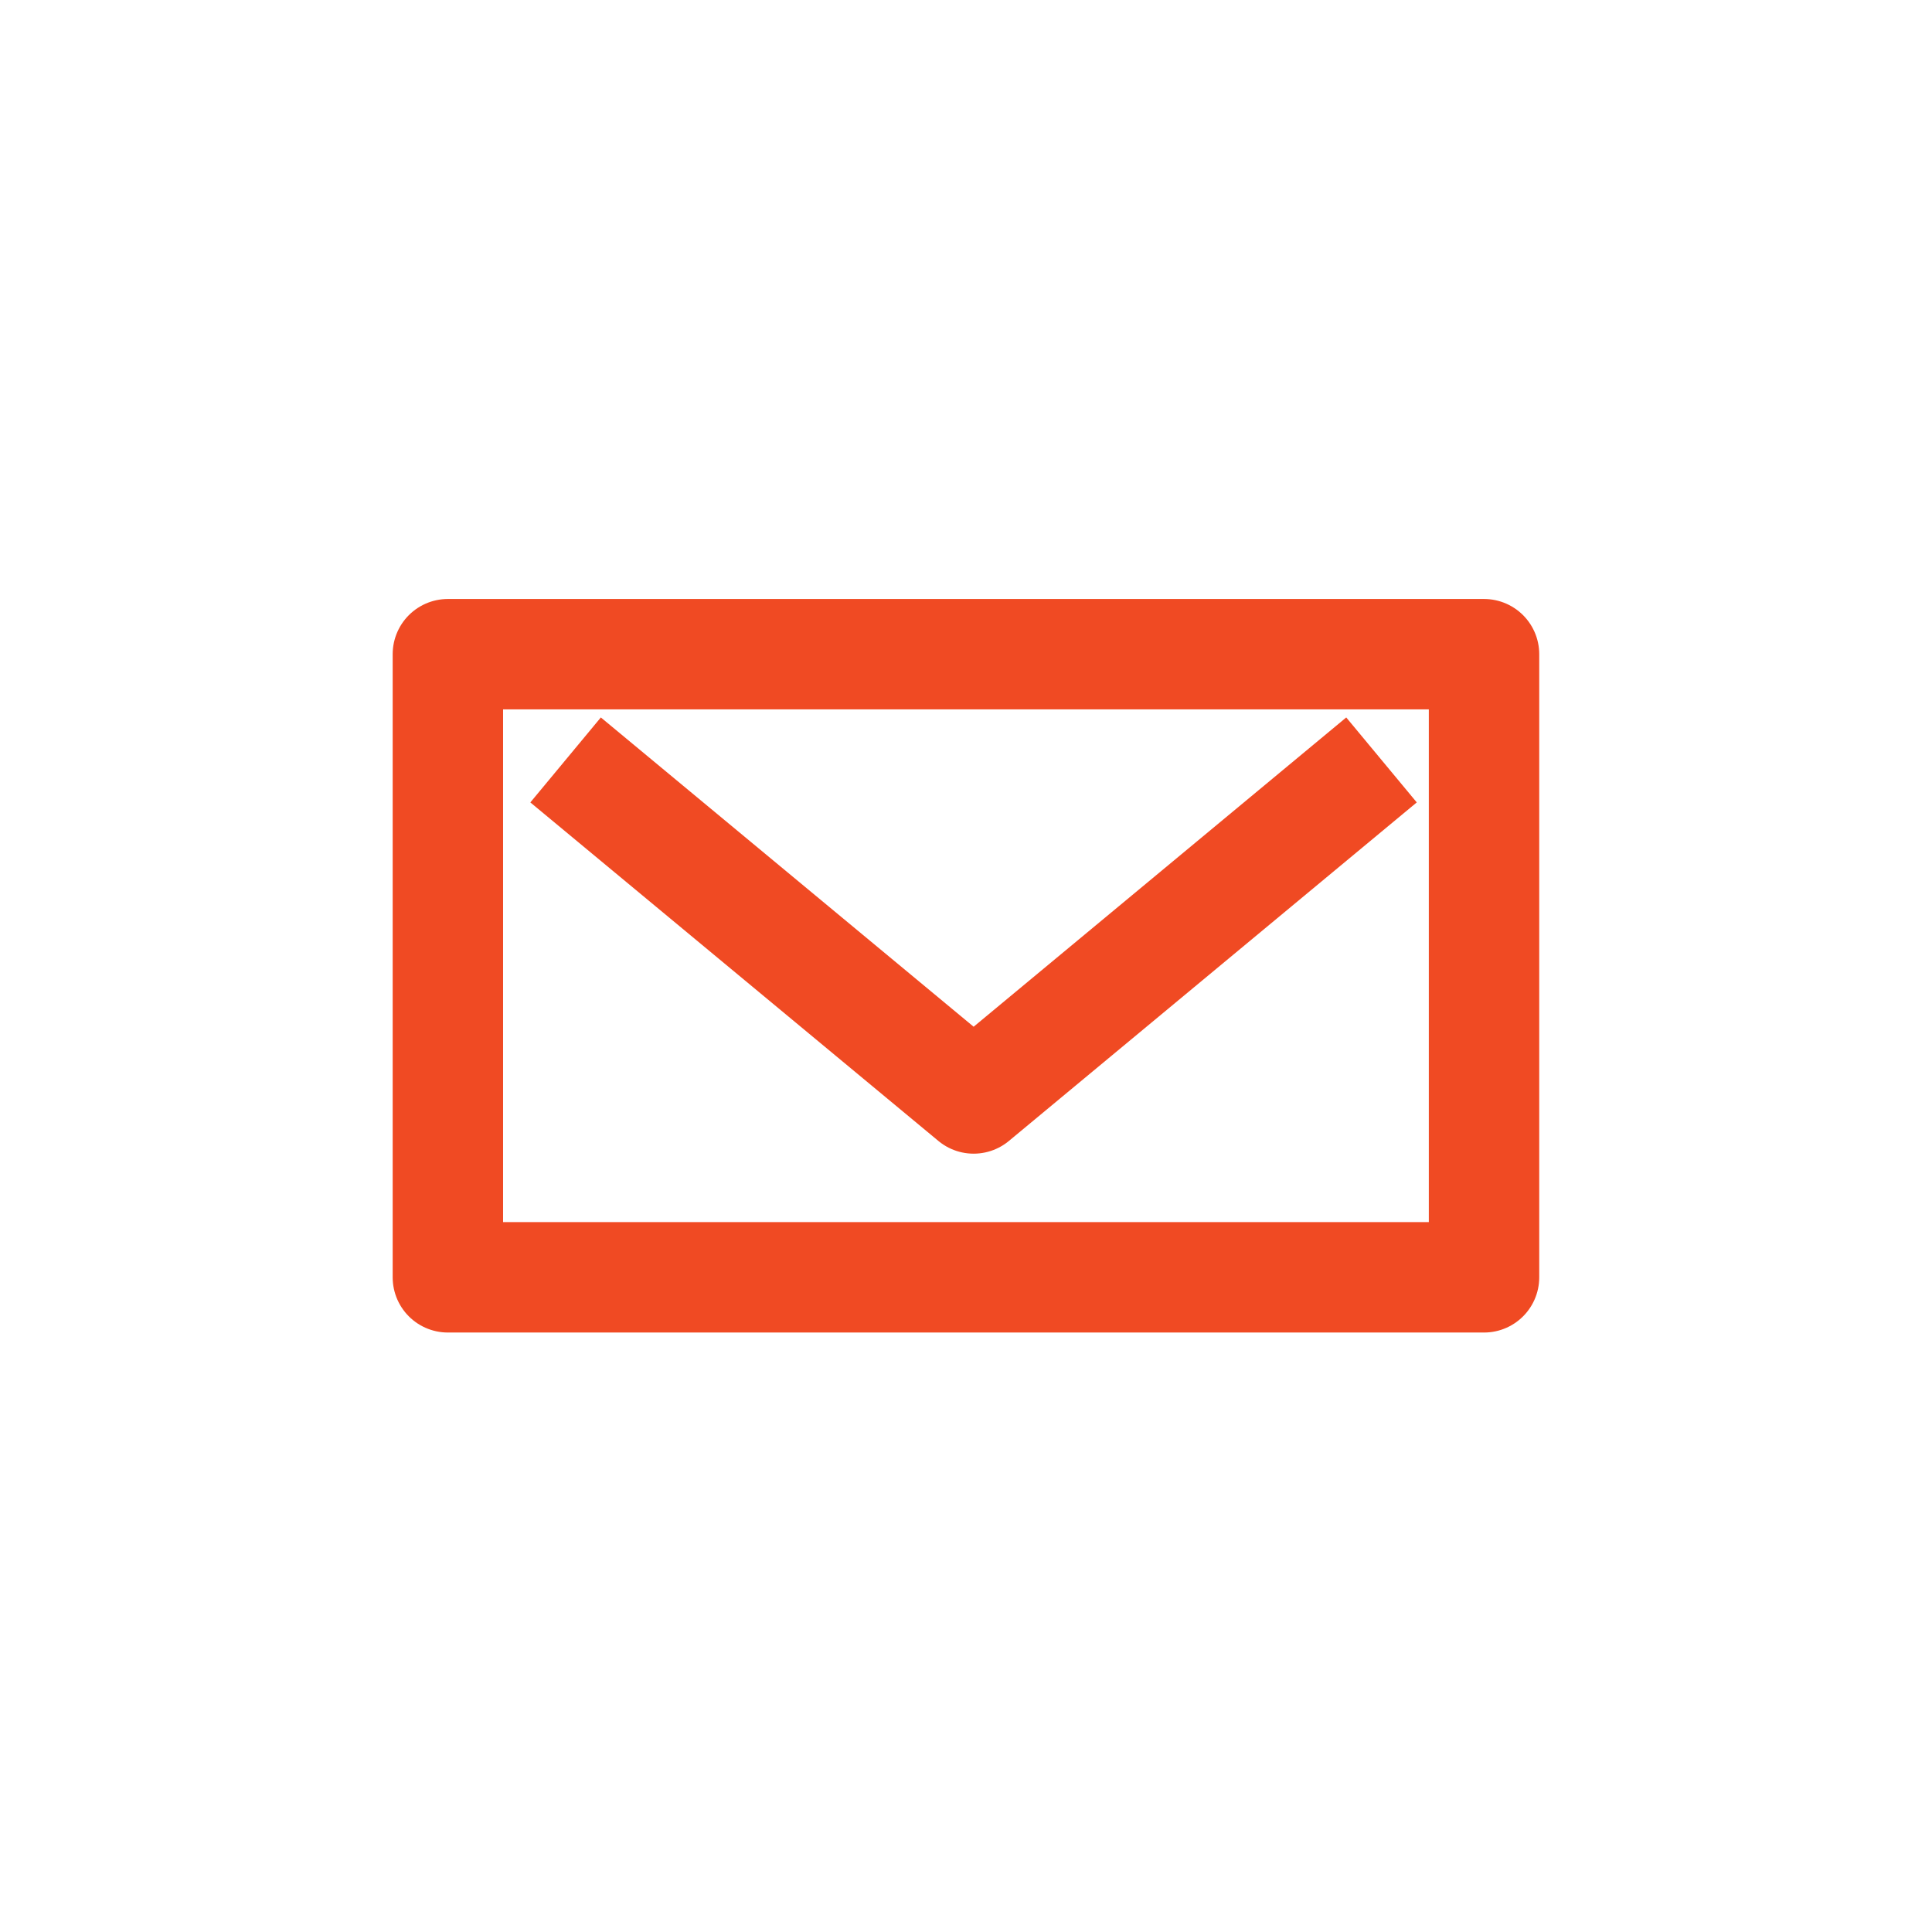
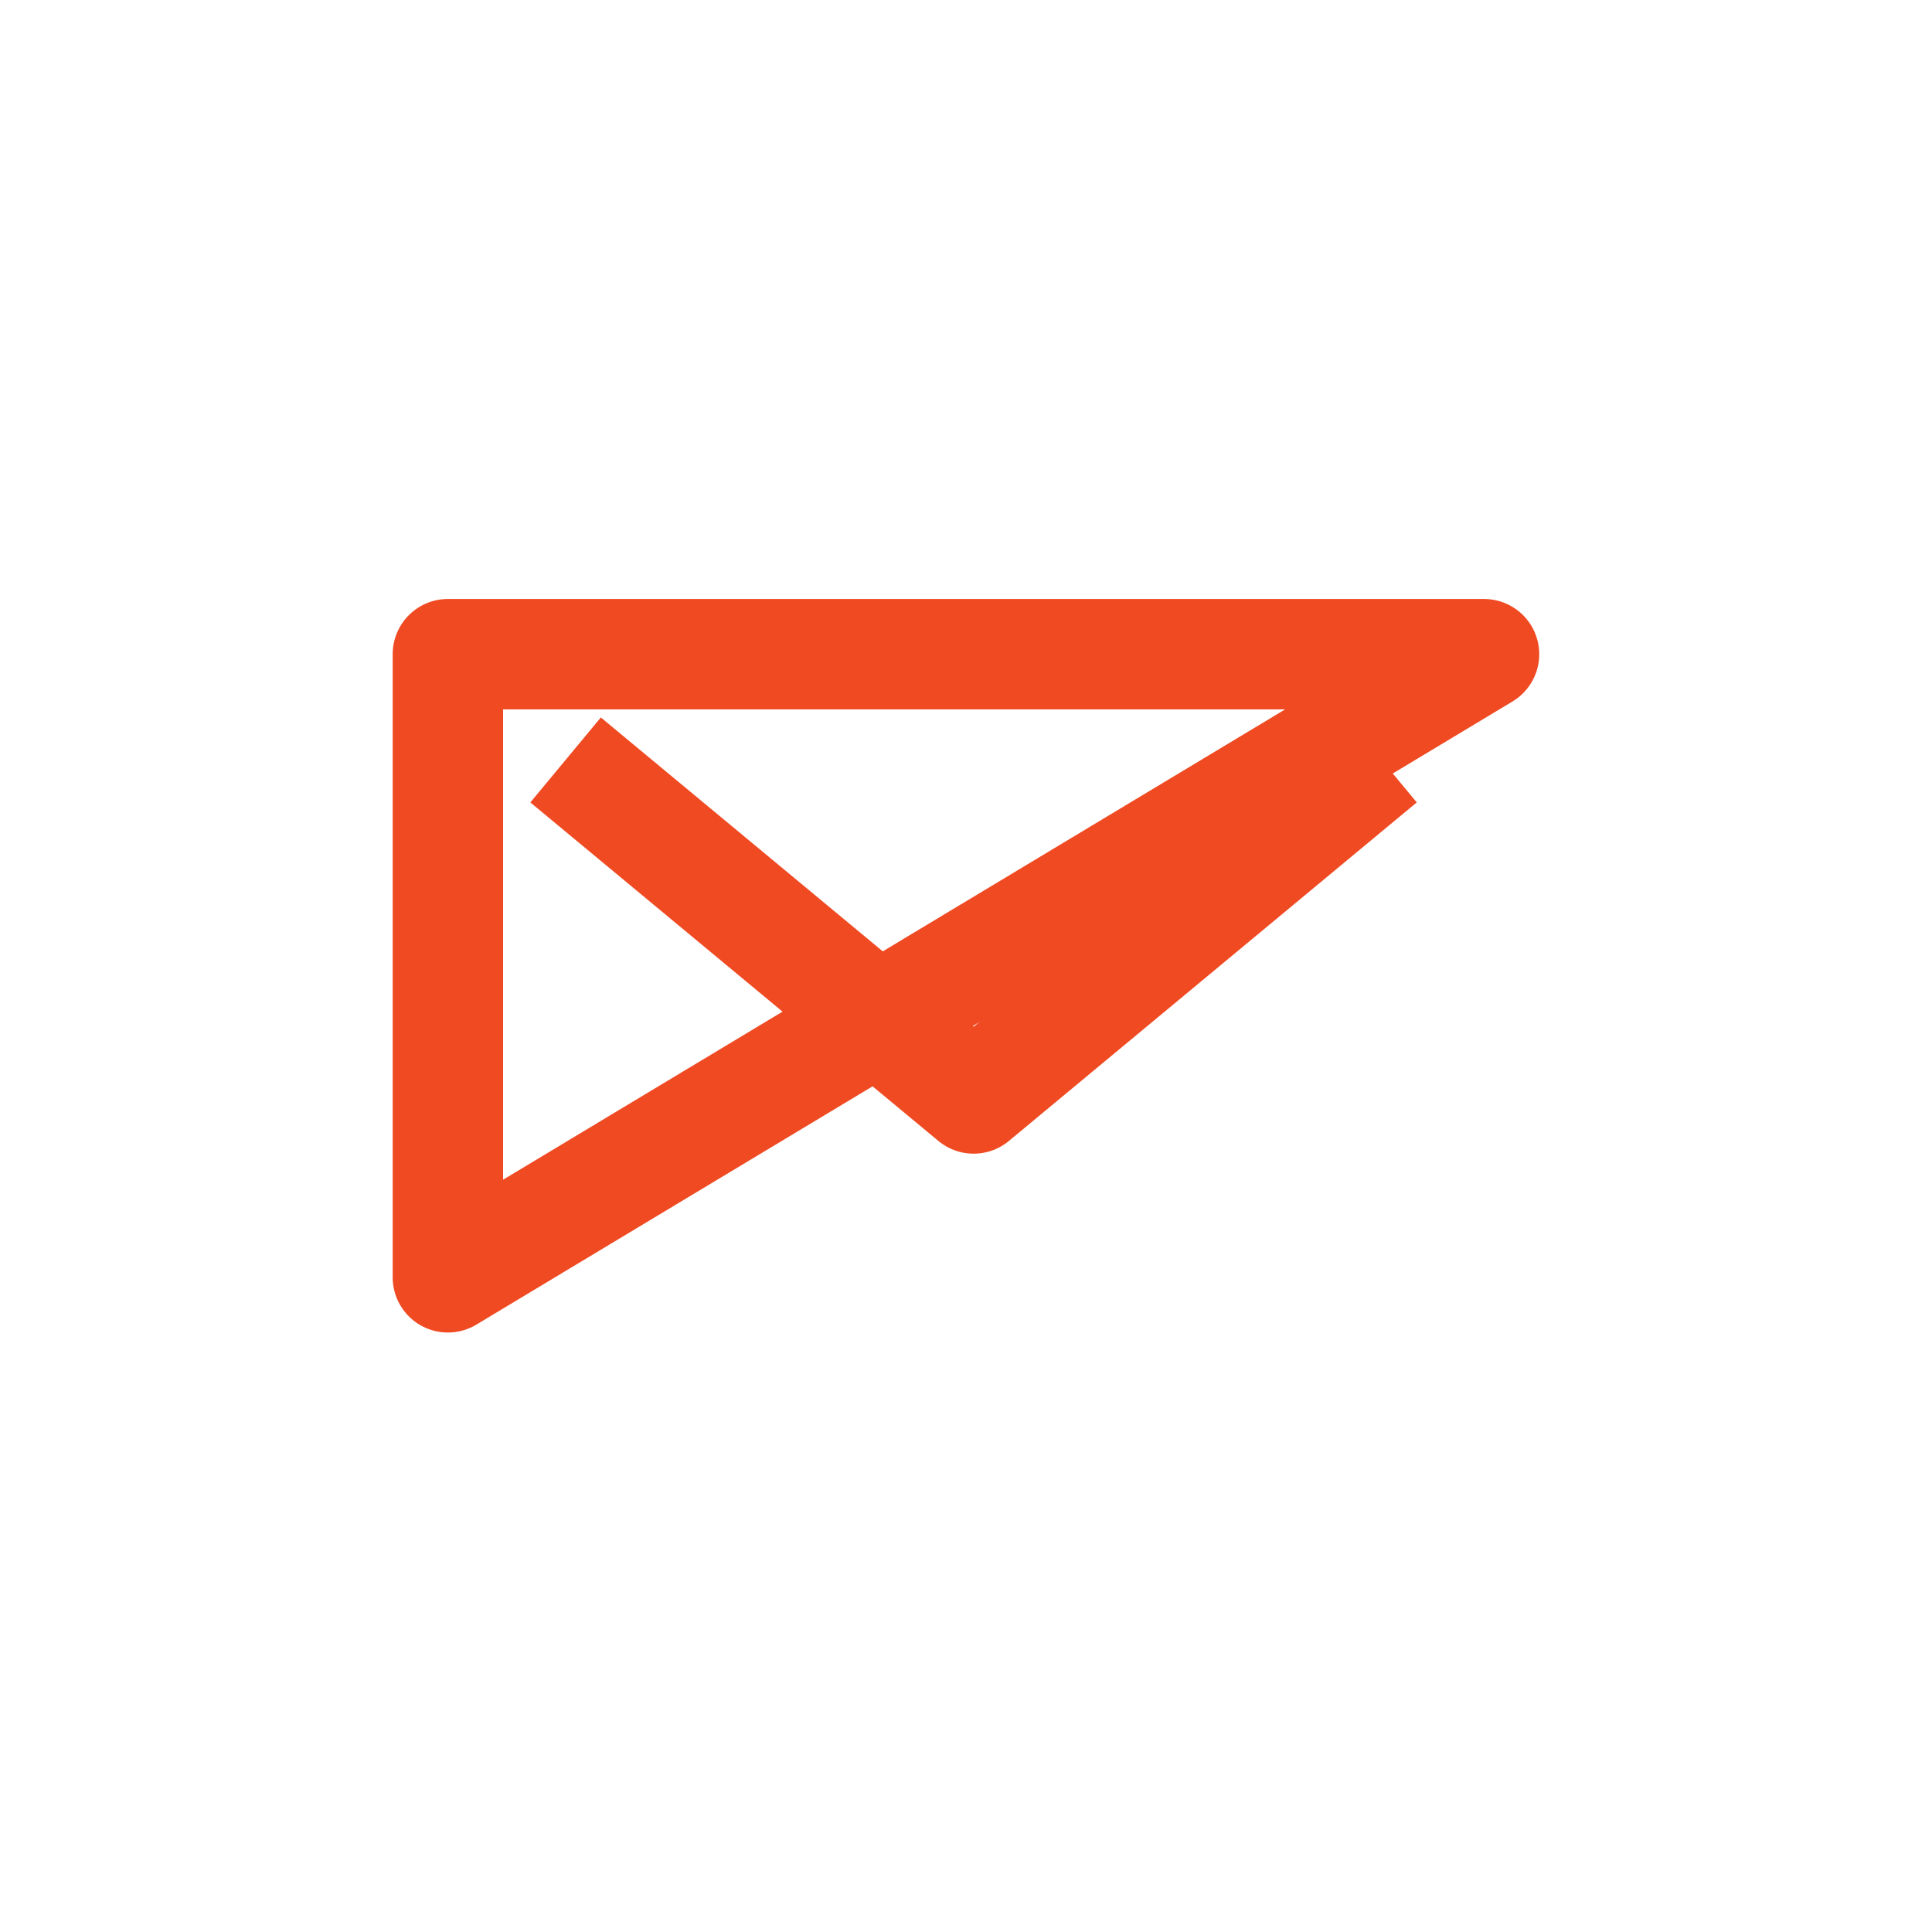
<svg xmlns="http://www.w3.org/2000/svg" viewBox="0 0 198.43 198.43">
  <defs>
    <style>.cls-1,.cls-2,.cls-3{fill:none;}.cls-2,.cls-3{stroke:#f04a23;stroke-linejoin:round;stroke-width:11.34px;}.cls-2{stroke-linecap:round;}</style>
  </defs>
  <g data-name="图层 2" id="图层_2">
    <g data-name="图层 1" id="图层_1-2">
-       <rect height="198.43" width="198.43" class="cls-1" />
-       <path d="M152.42,67.19H46v64H152.42Z" class="cls-2" />
+       <path d="M152.42,67.19H46v64Z" class="cls-2" />
      <path d="M58.09,78.05,100,112.82l41.89-34.77" class="cls-3" />
    </g>
  </g>
</svg>